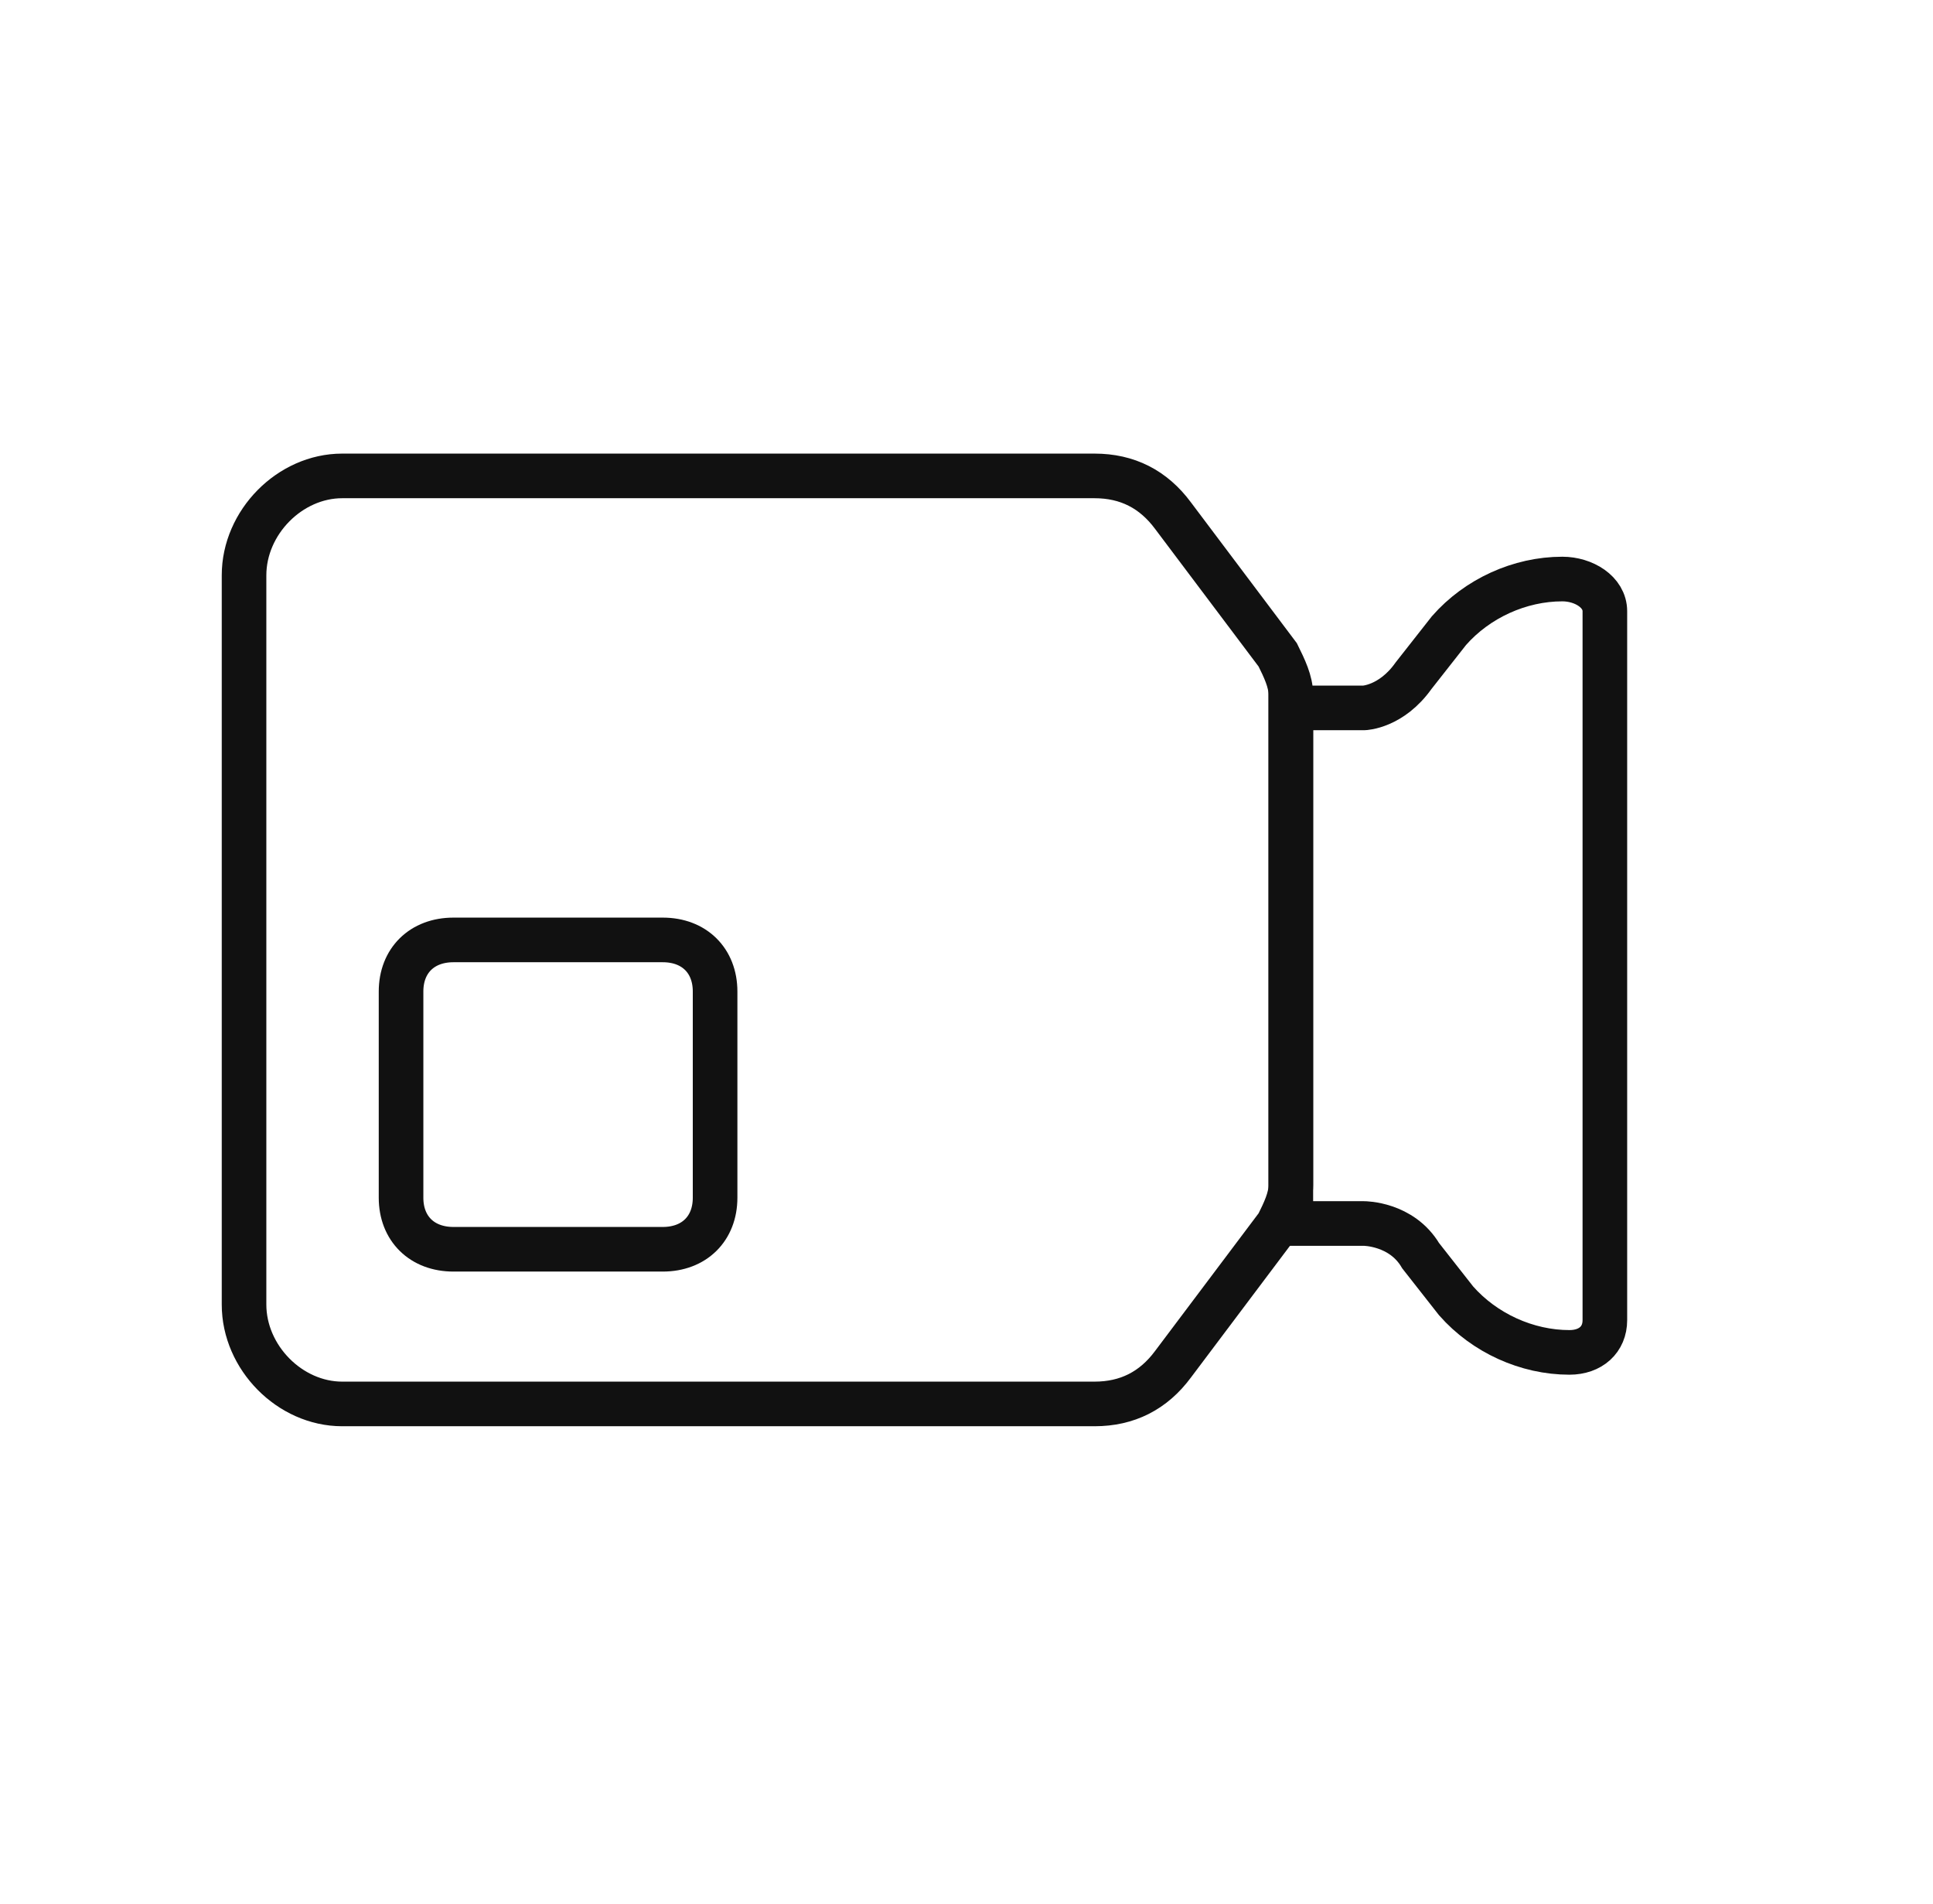
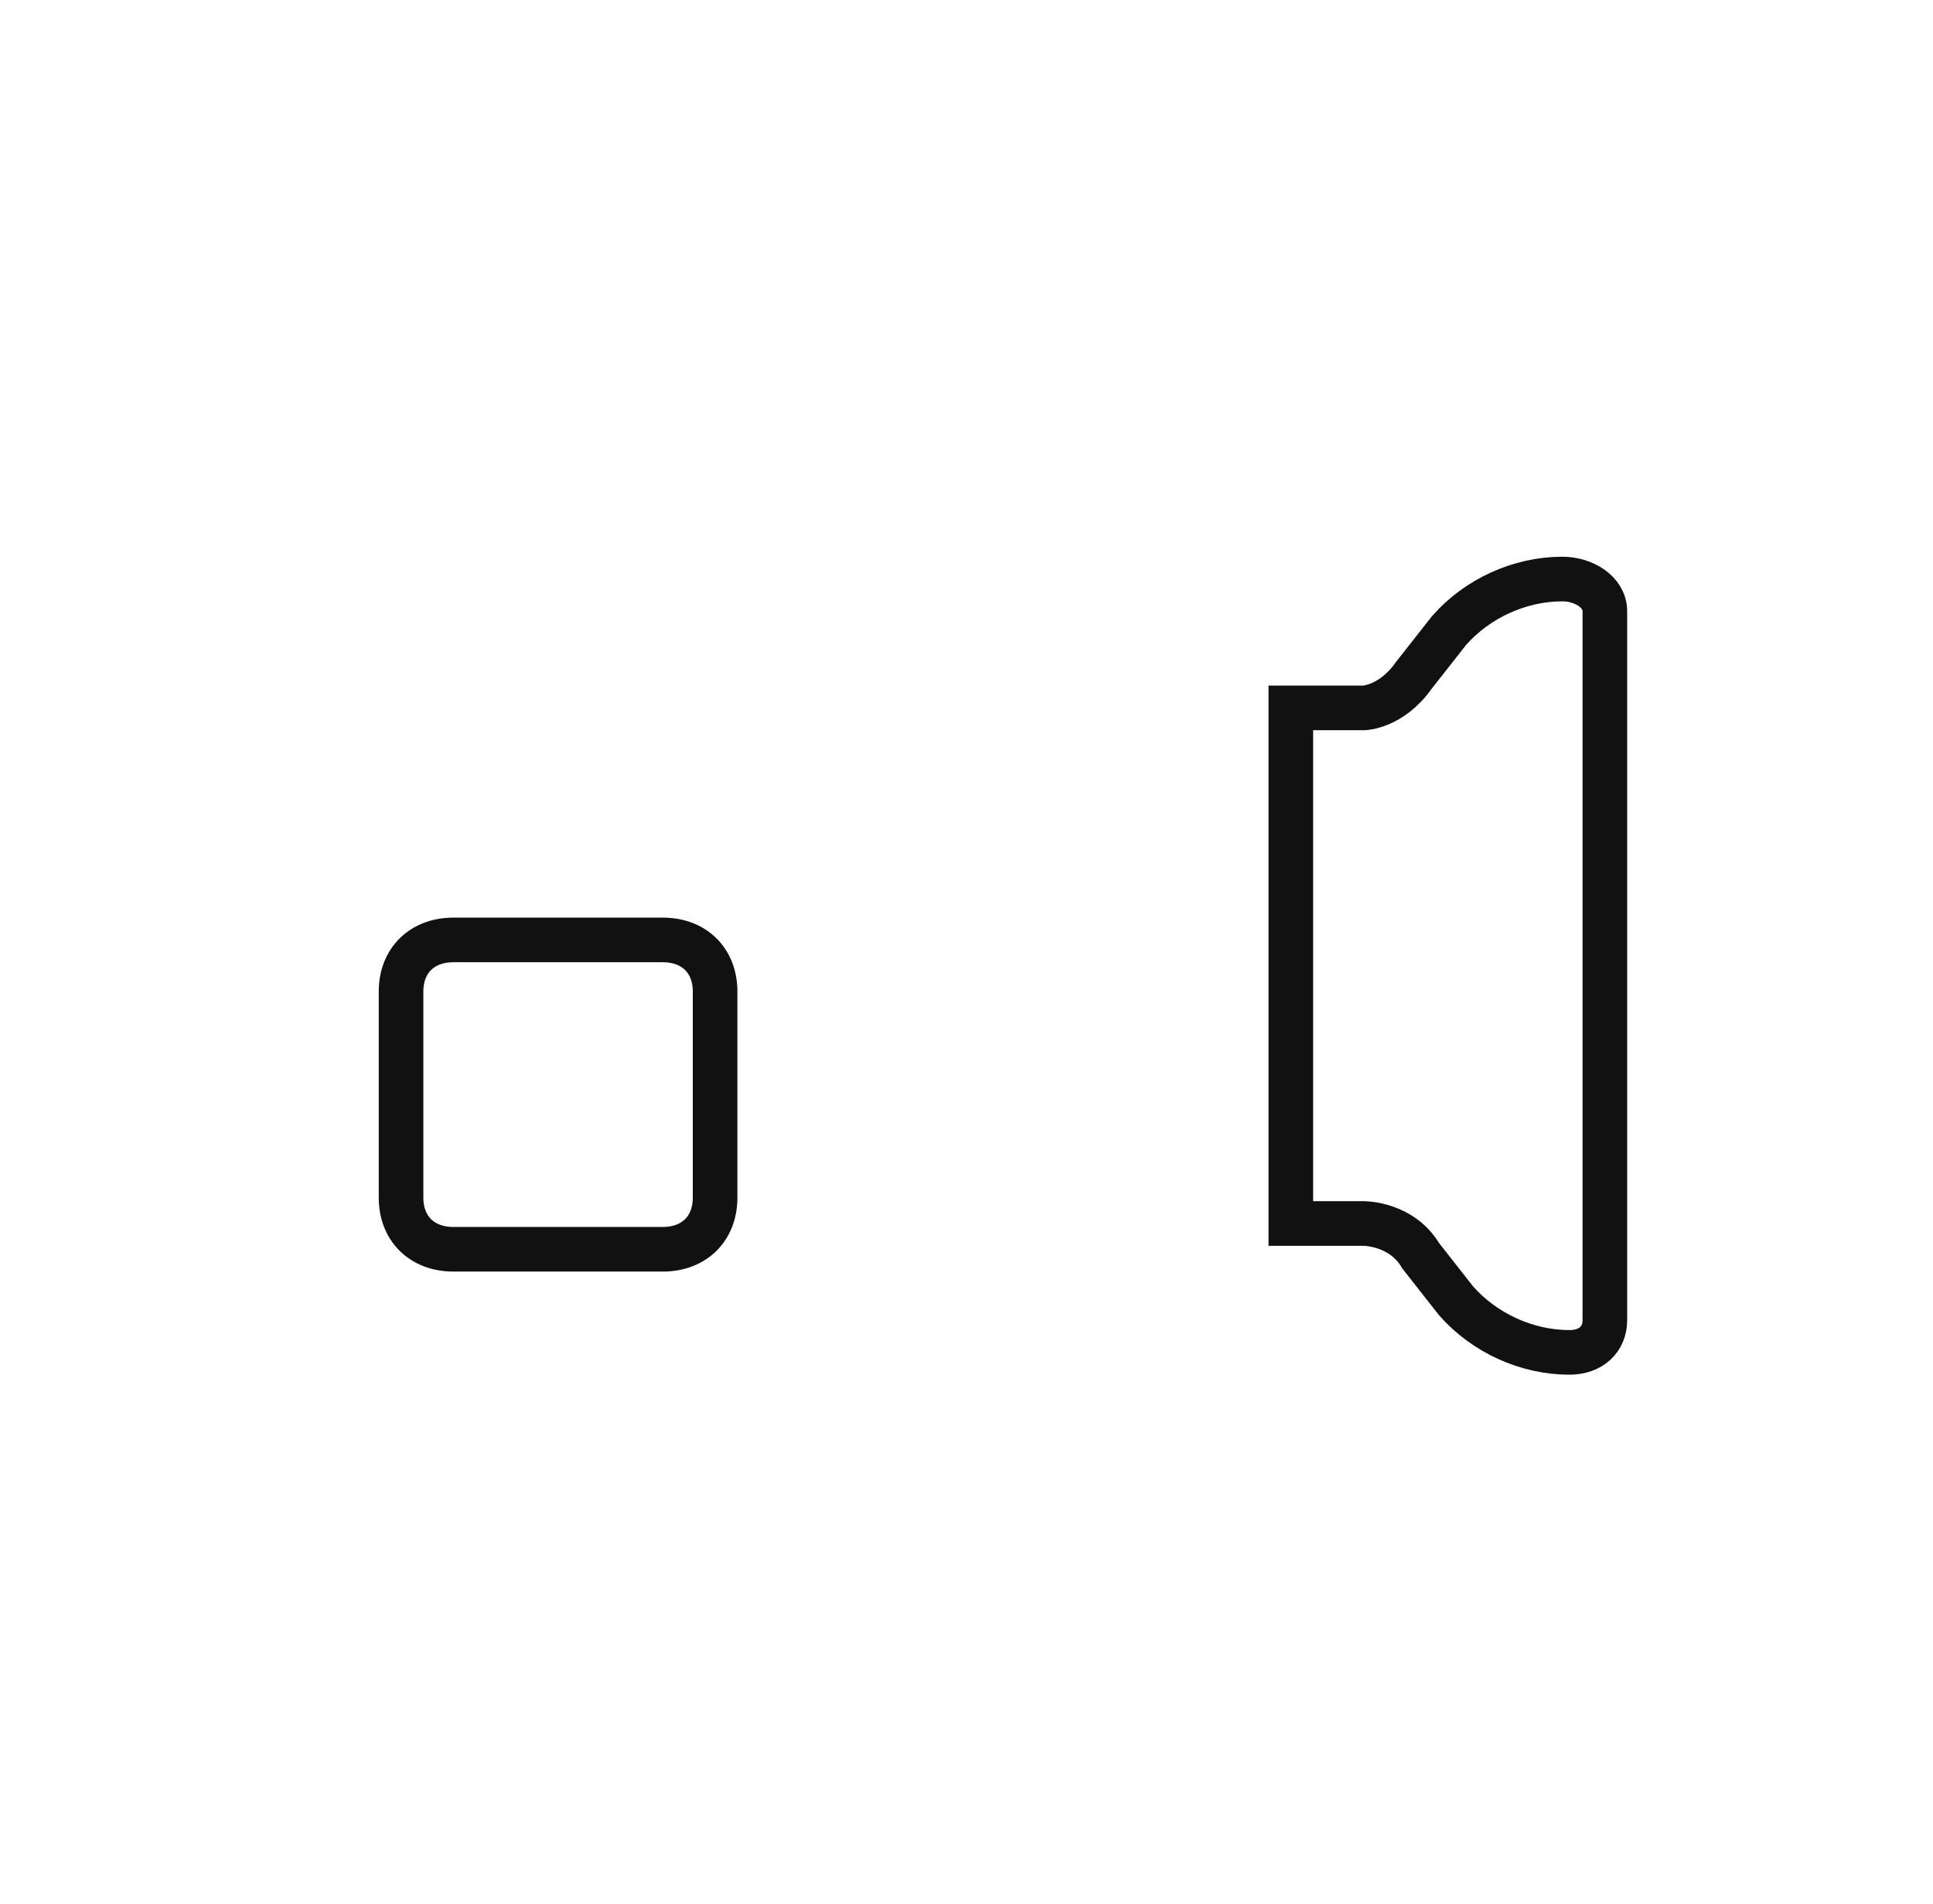
<svg xmlns="http://www.w3.org/2000/svg" width="65" height="64" viewBox="0 0 65 64" fill="none">
  <mask id="mask0_2011_31526" style="mask-type:alpha" maskUnits="userSpaceOnUse" x="0" y="0" width="65" height="64">
    <rect x="0.776" y="0.75" width="62.5" height="62.5" fill="#C4C4C4" stroke="#111111" stroke-width="1.5" />
  </mask>
  <g mask="url(#mask0_2011_31526)">
    <mask id="mask1_2011_31526" style="mask-type:alpha" maskUnits="userSpaceOnUse" x="6" y="7" width="51" height="50">
      <rect x="6.901" y="7" width="50" height="50" fill="#C4C4C4" />
    </mask>
    <g mask="url(#mask1_2011_31526)">
      <mask id="mask2_2011_31526" style="mask-type:alpha" maskUnits="userSpaceOnUse" x="1" y="2" width="61" height="60">
        <rect x="1.206" y="2" width="60" height="60" fill="#C4C4C4" />
      </mask>
      <g mask="url(#mask2_2011_31526)">
        <path fill-rule="evenodd" clip-rule="evenodd" d="M24.046 33.334C24.046 32.294 23.342 31.6 22.287 31.6H15.247C14.191 31.6 13.486 32.294 13.486 33.334V40.267C13.486 41.306 14.191 42 15.247 42H22.287C23.342 42 24.046 41.306 24.046 40.267V33.334Z" stroke="#111111" stroke-width="1.5" />
-         <path fill-rule="evenodd" clip-rule="evenodd" d="M42.966 22.017C43.186 22.464 43.406 22.909 43.406 23.355V39.845C43.406 40.292 43.186 40.738 42.966 41.182L39.446 45.863C38.786 46.755 37.906 47.2 36.806 47.2H11.507C9.747 47.2 8.206 45.64 8.206 43.858V19.343C8.206 17.561 9.747 16 11.507 16H36.806C37.906 16 38.786 16.446 39.446 17.338L42.966 22.017Z" stroke="#111111" stroke-width="1.5" />
        <path fill-rule="evenodd" clip-rule="evenodd" d="M43.406 23.8H45.865C45.865 23.8 46.783 23.775 47.534 22.716L48.725 21.2C49.677 20.116 51.107 19.467 52.536 19.467C53.252 19.467 53.966 19.899 53.966 20.549V44.383C53.966 45.034 53.49 45.467 52.774 45.467C51.345 45.467 49.916 44.817 48.963 43.734L47.772 42.217C47.128 41.129 45.865 41.134 45.865 41.134H43.406V23.8Z" stroke="#111111" stroke-width="1.5" />
      </g>
    </g>
  </g>
</svg>